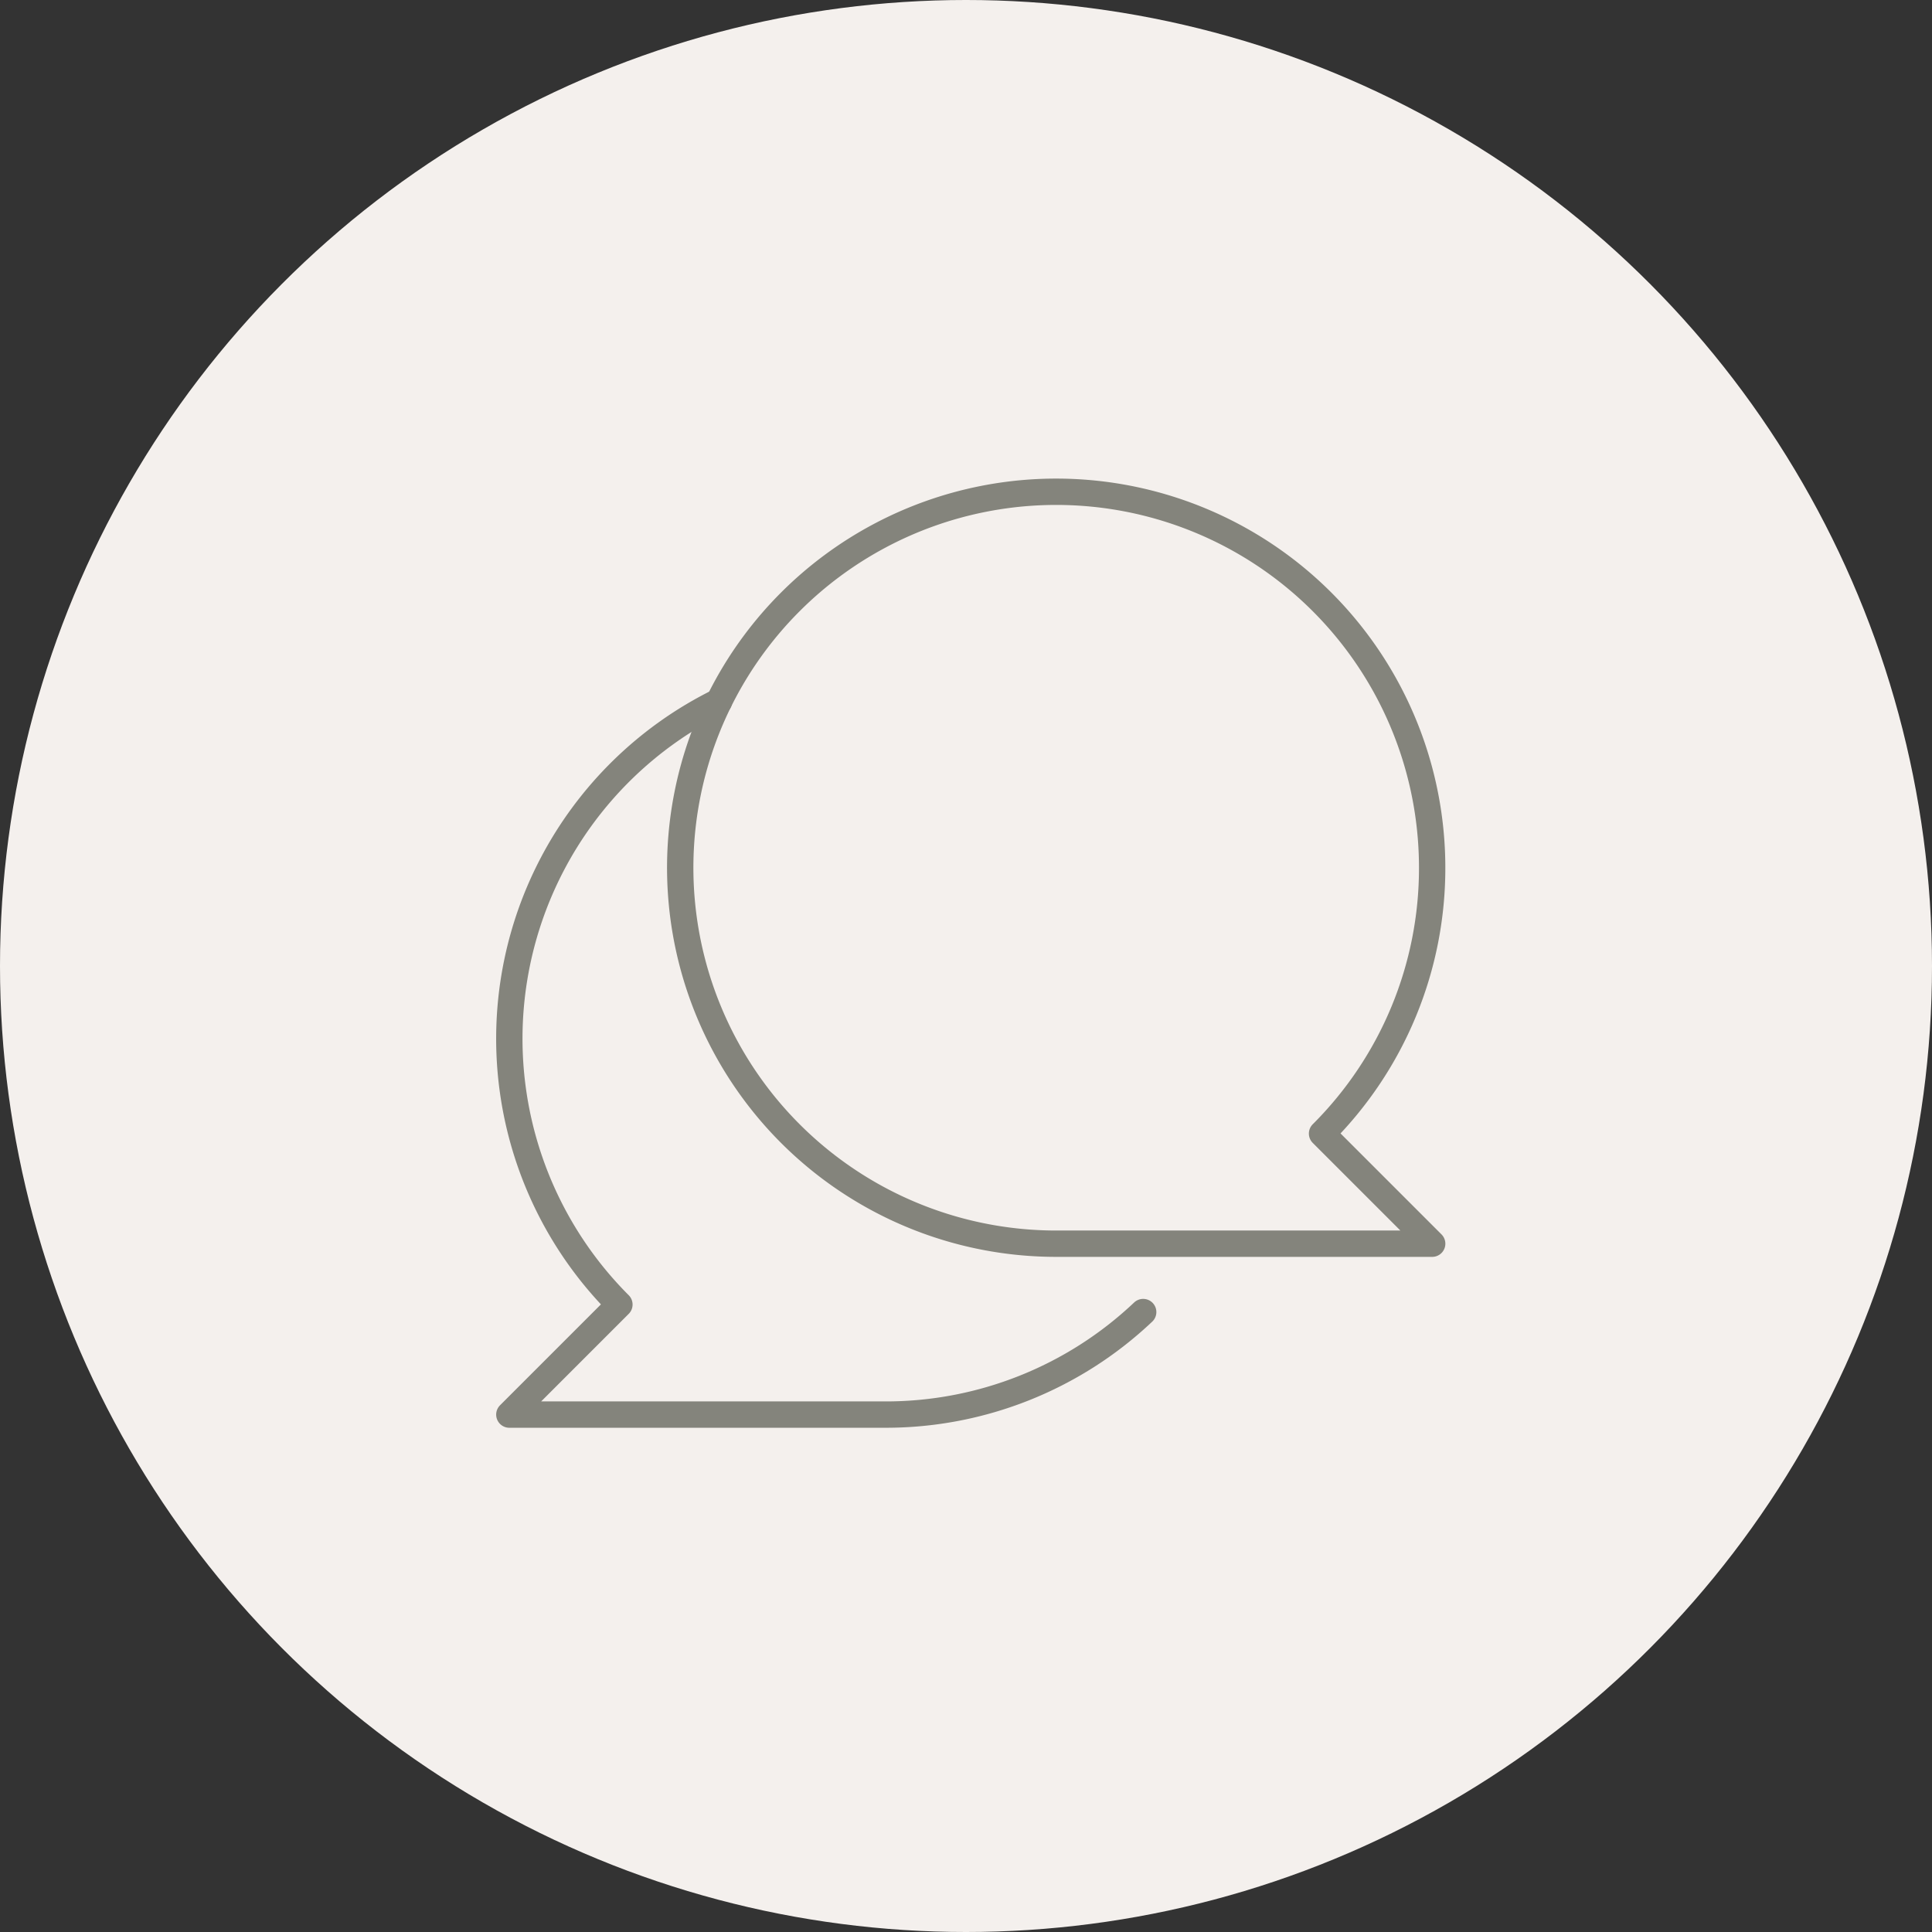
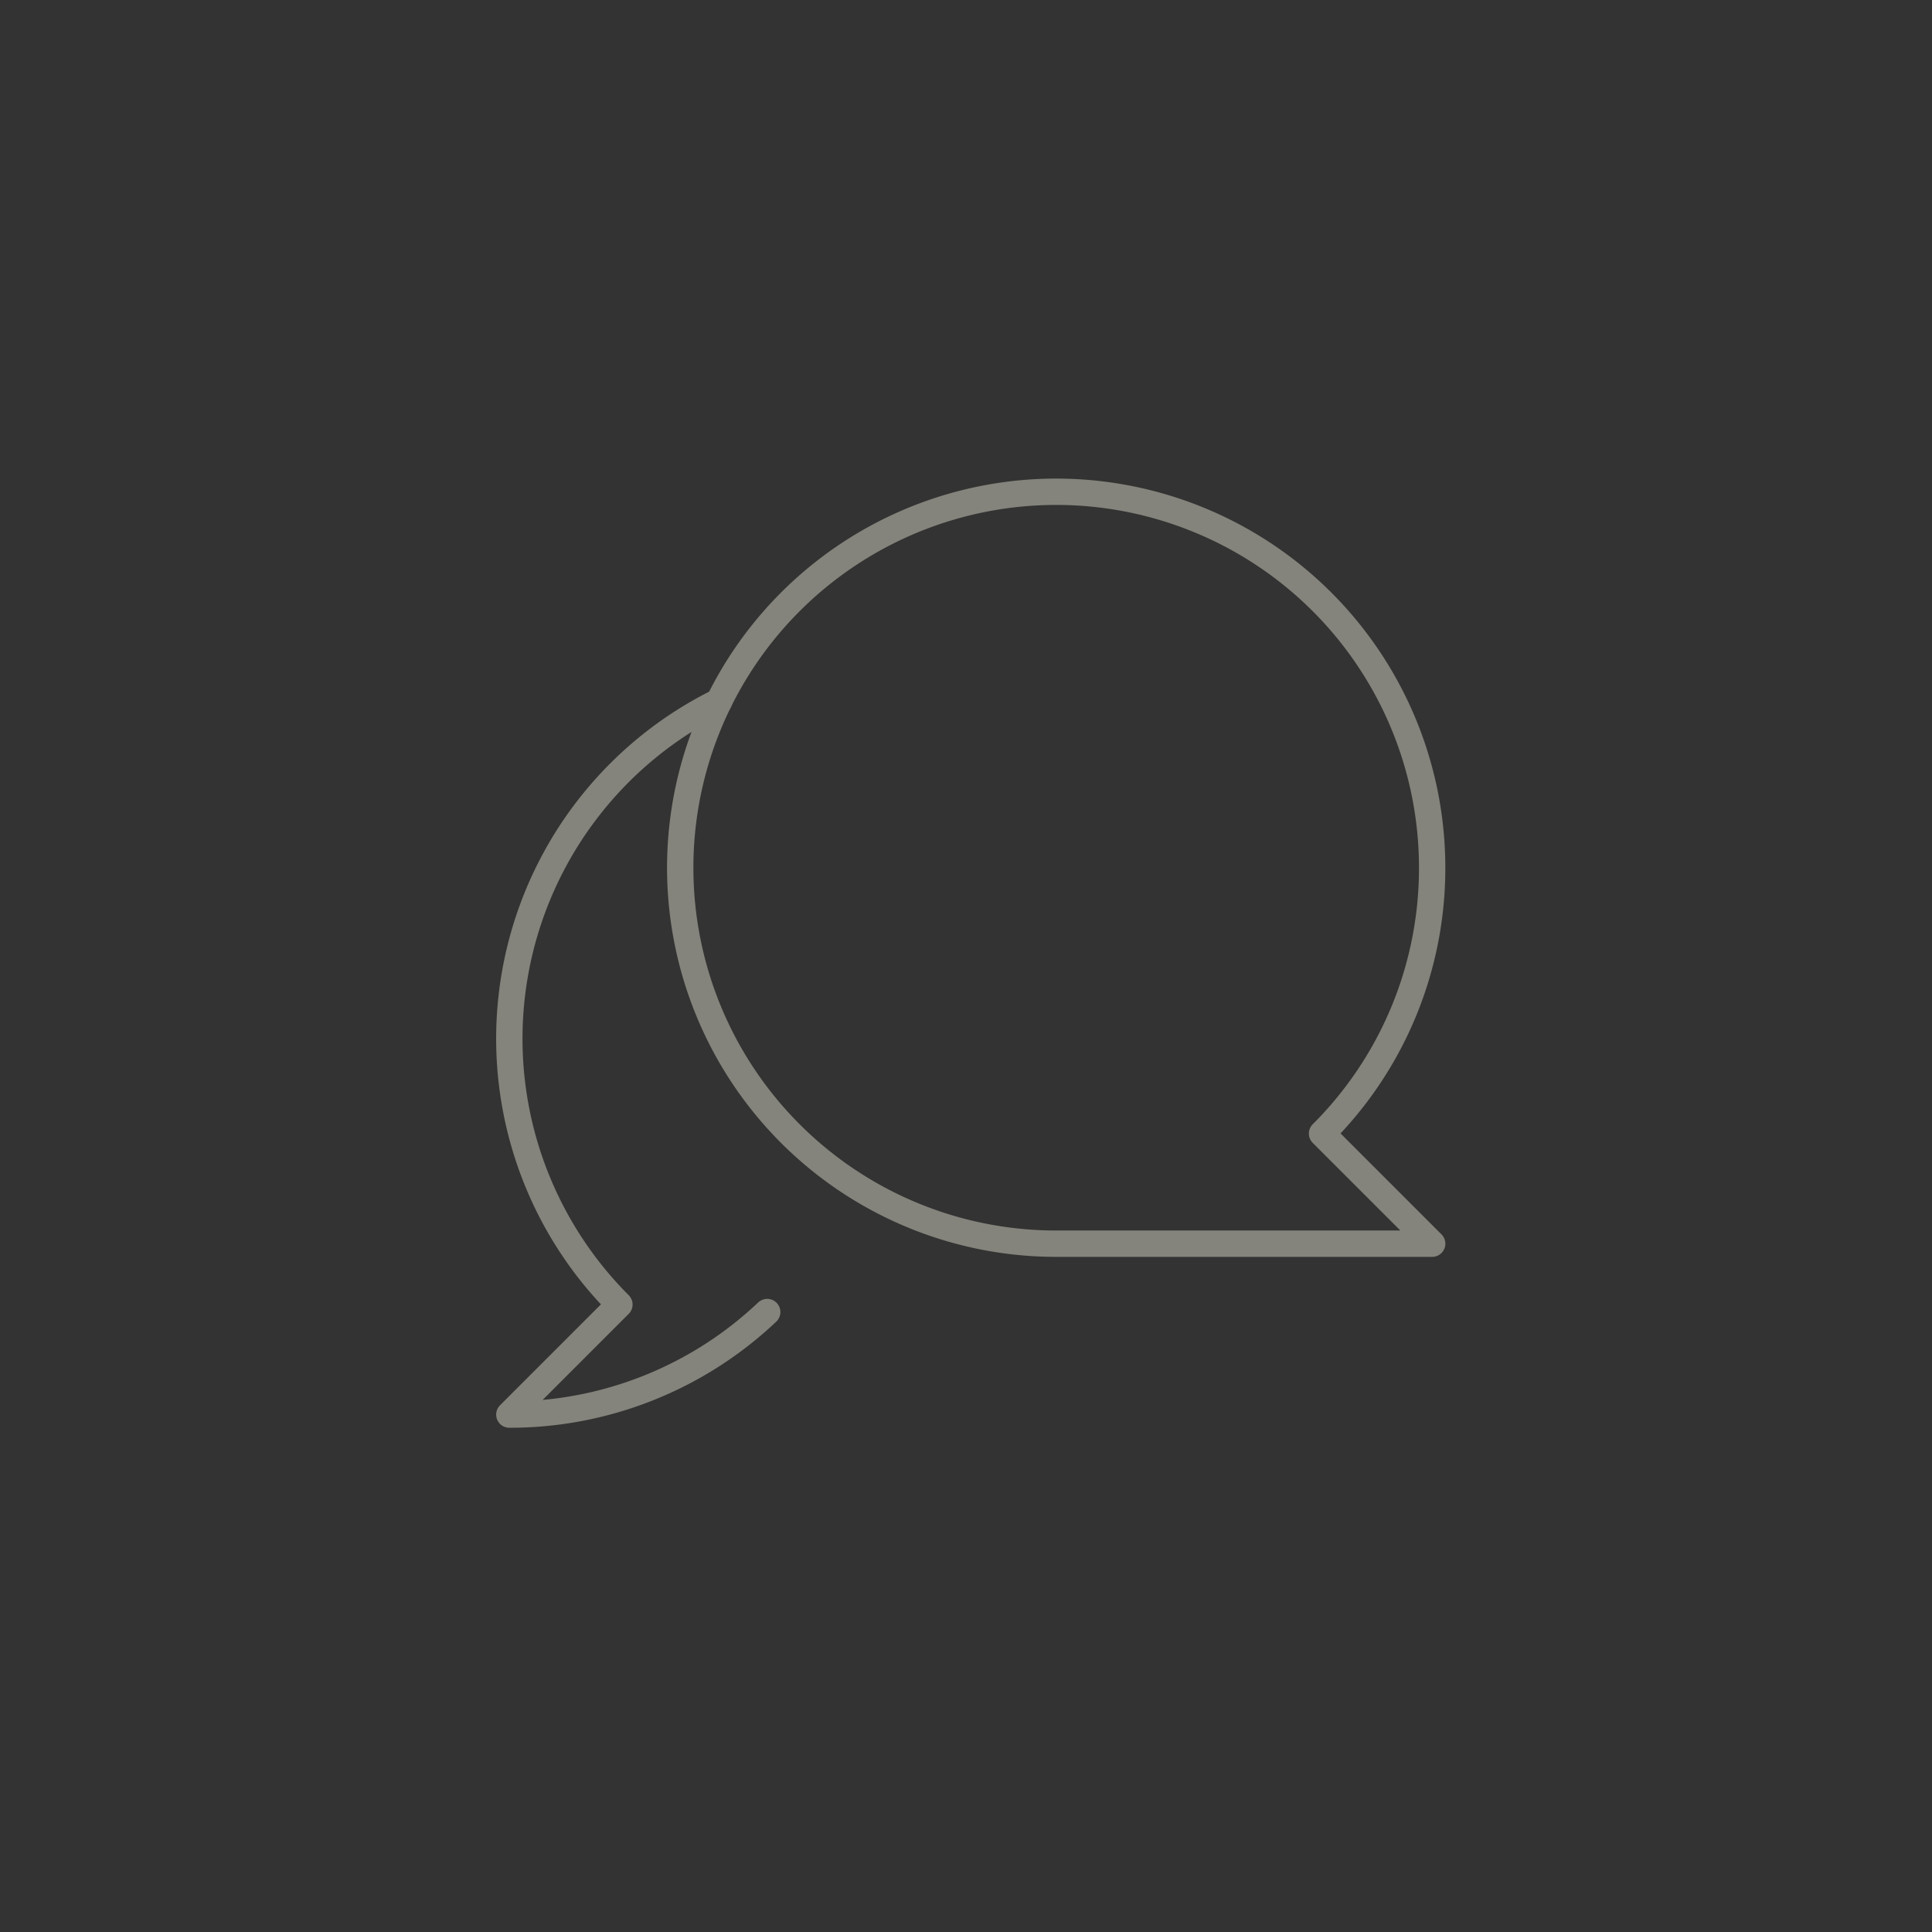
<svg xmlns="http://www.w3.org/2000/svg" width="110" height="110" viewBox="0 0 110 110">
  <rect x="0" y="0" width="110" height="110" fill="#333333" stroke="none" />
  <defs>
    <style>.a{fill:#f4f0ed;}.b{fill:none;stroke:#84847c;stroke-linecap:round;stroke-linejoin:round;stroke-width:1.5px;}</style>
  </defs>
  <g transform="translate(-459 -1520)">
-     <circle class="a" cx="55" cy="55" r="55" transform="translate(459 1520)" />
    <g transform="translate(468 1528)">
      <g transform="translate(20 20)">
-         <path class="b" d="M31.938,69.08a21.411,21.411,0,0,0-5.672,34.337L20,109.683H41.406a21.318,21.318,0,0,0,14.682-5.838" transform="translate(-20 -57.142)" />
+         <path class="b" d="M31.938,69.08a21.411,21.411,0,0,0-5.672,34.337L20,109.683a21.318,21.318,0,0,0,14.682-5.838" transform="translate(-20 -57.142)" />
        <path class="b" d="M102.811,41.406A21.406,21.406,0,1,0,81.406,62.811h21.406l-6.27-6.27A21.338,21.338,0,0,0,102.811,41.406Z" transform="translate(-50.27 -20)" />
      </g>
    </g>
  </g>
</svg>